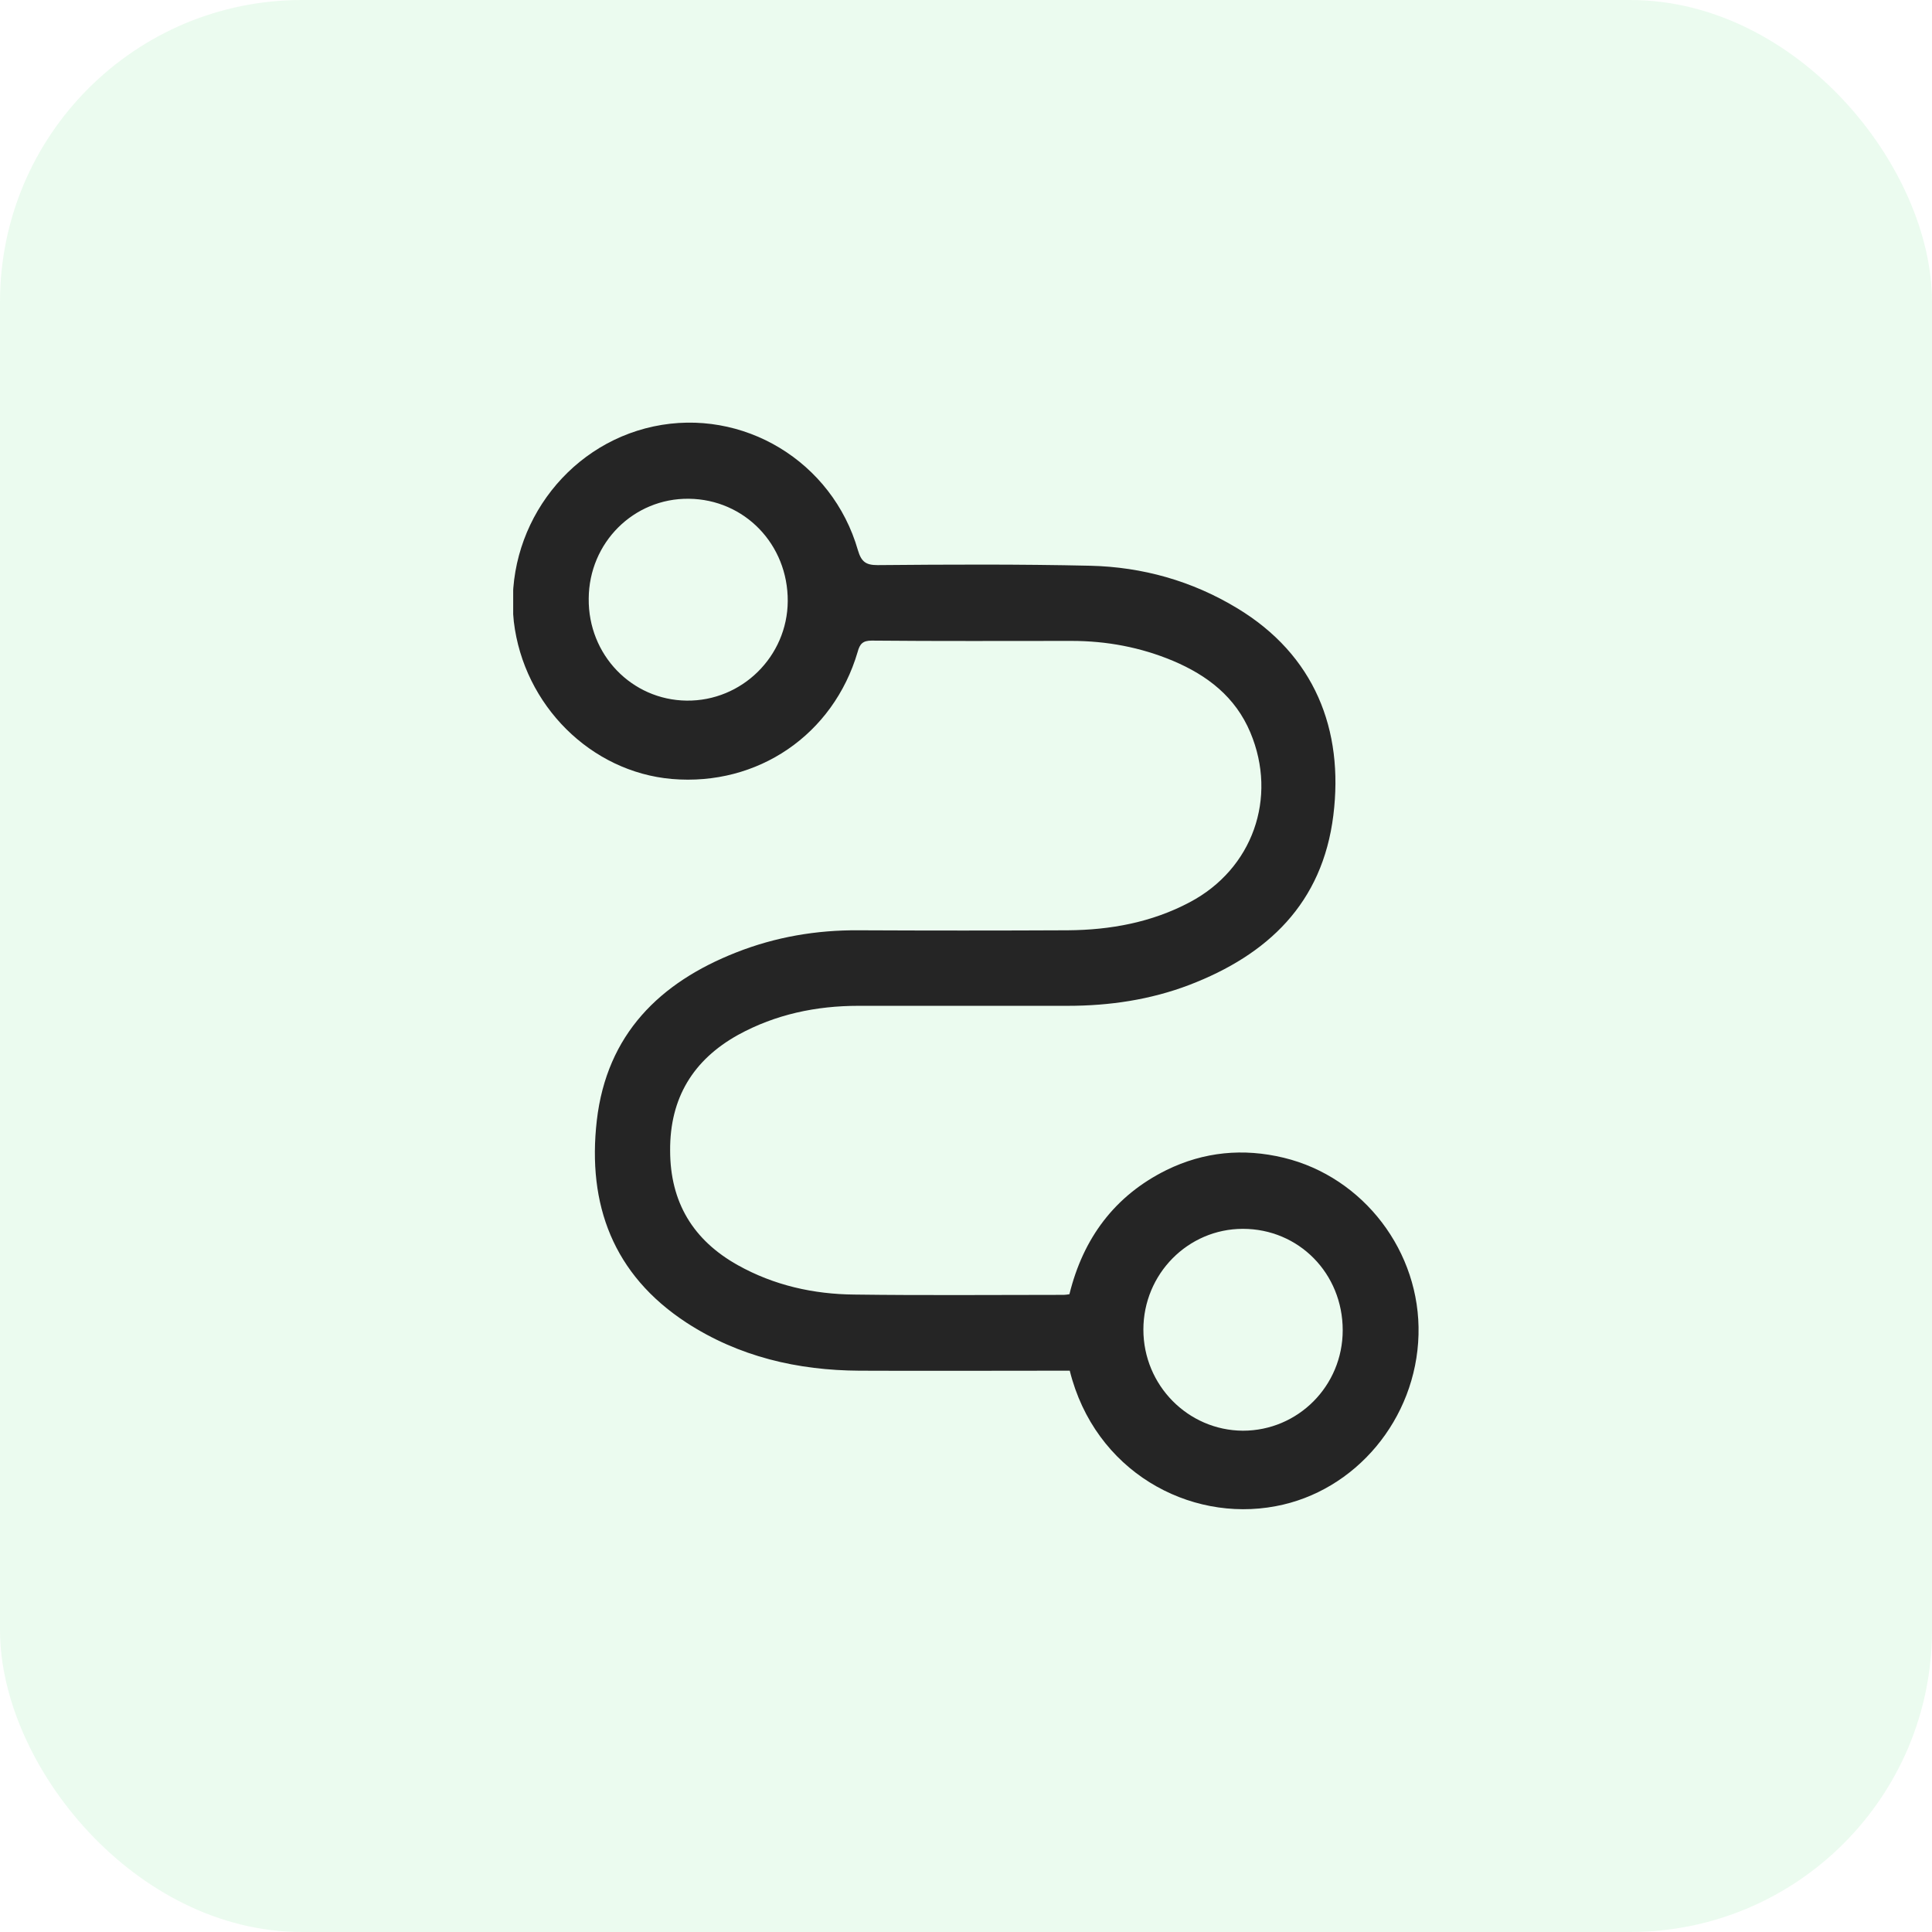
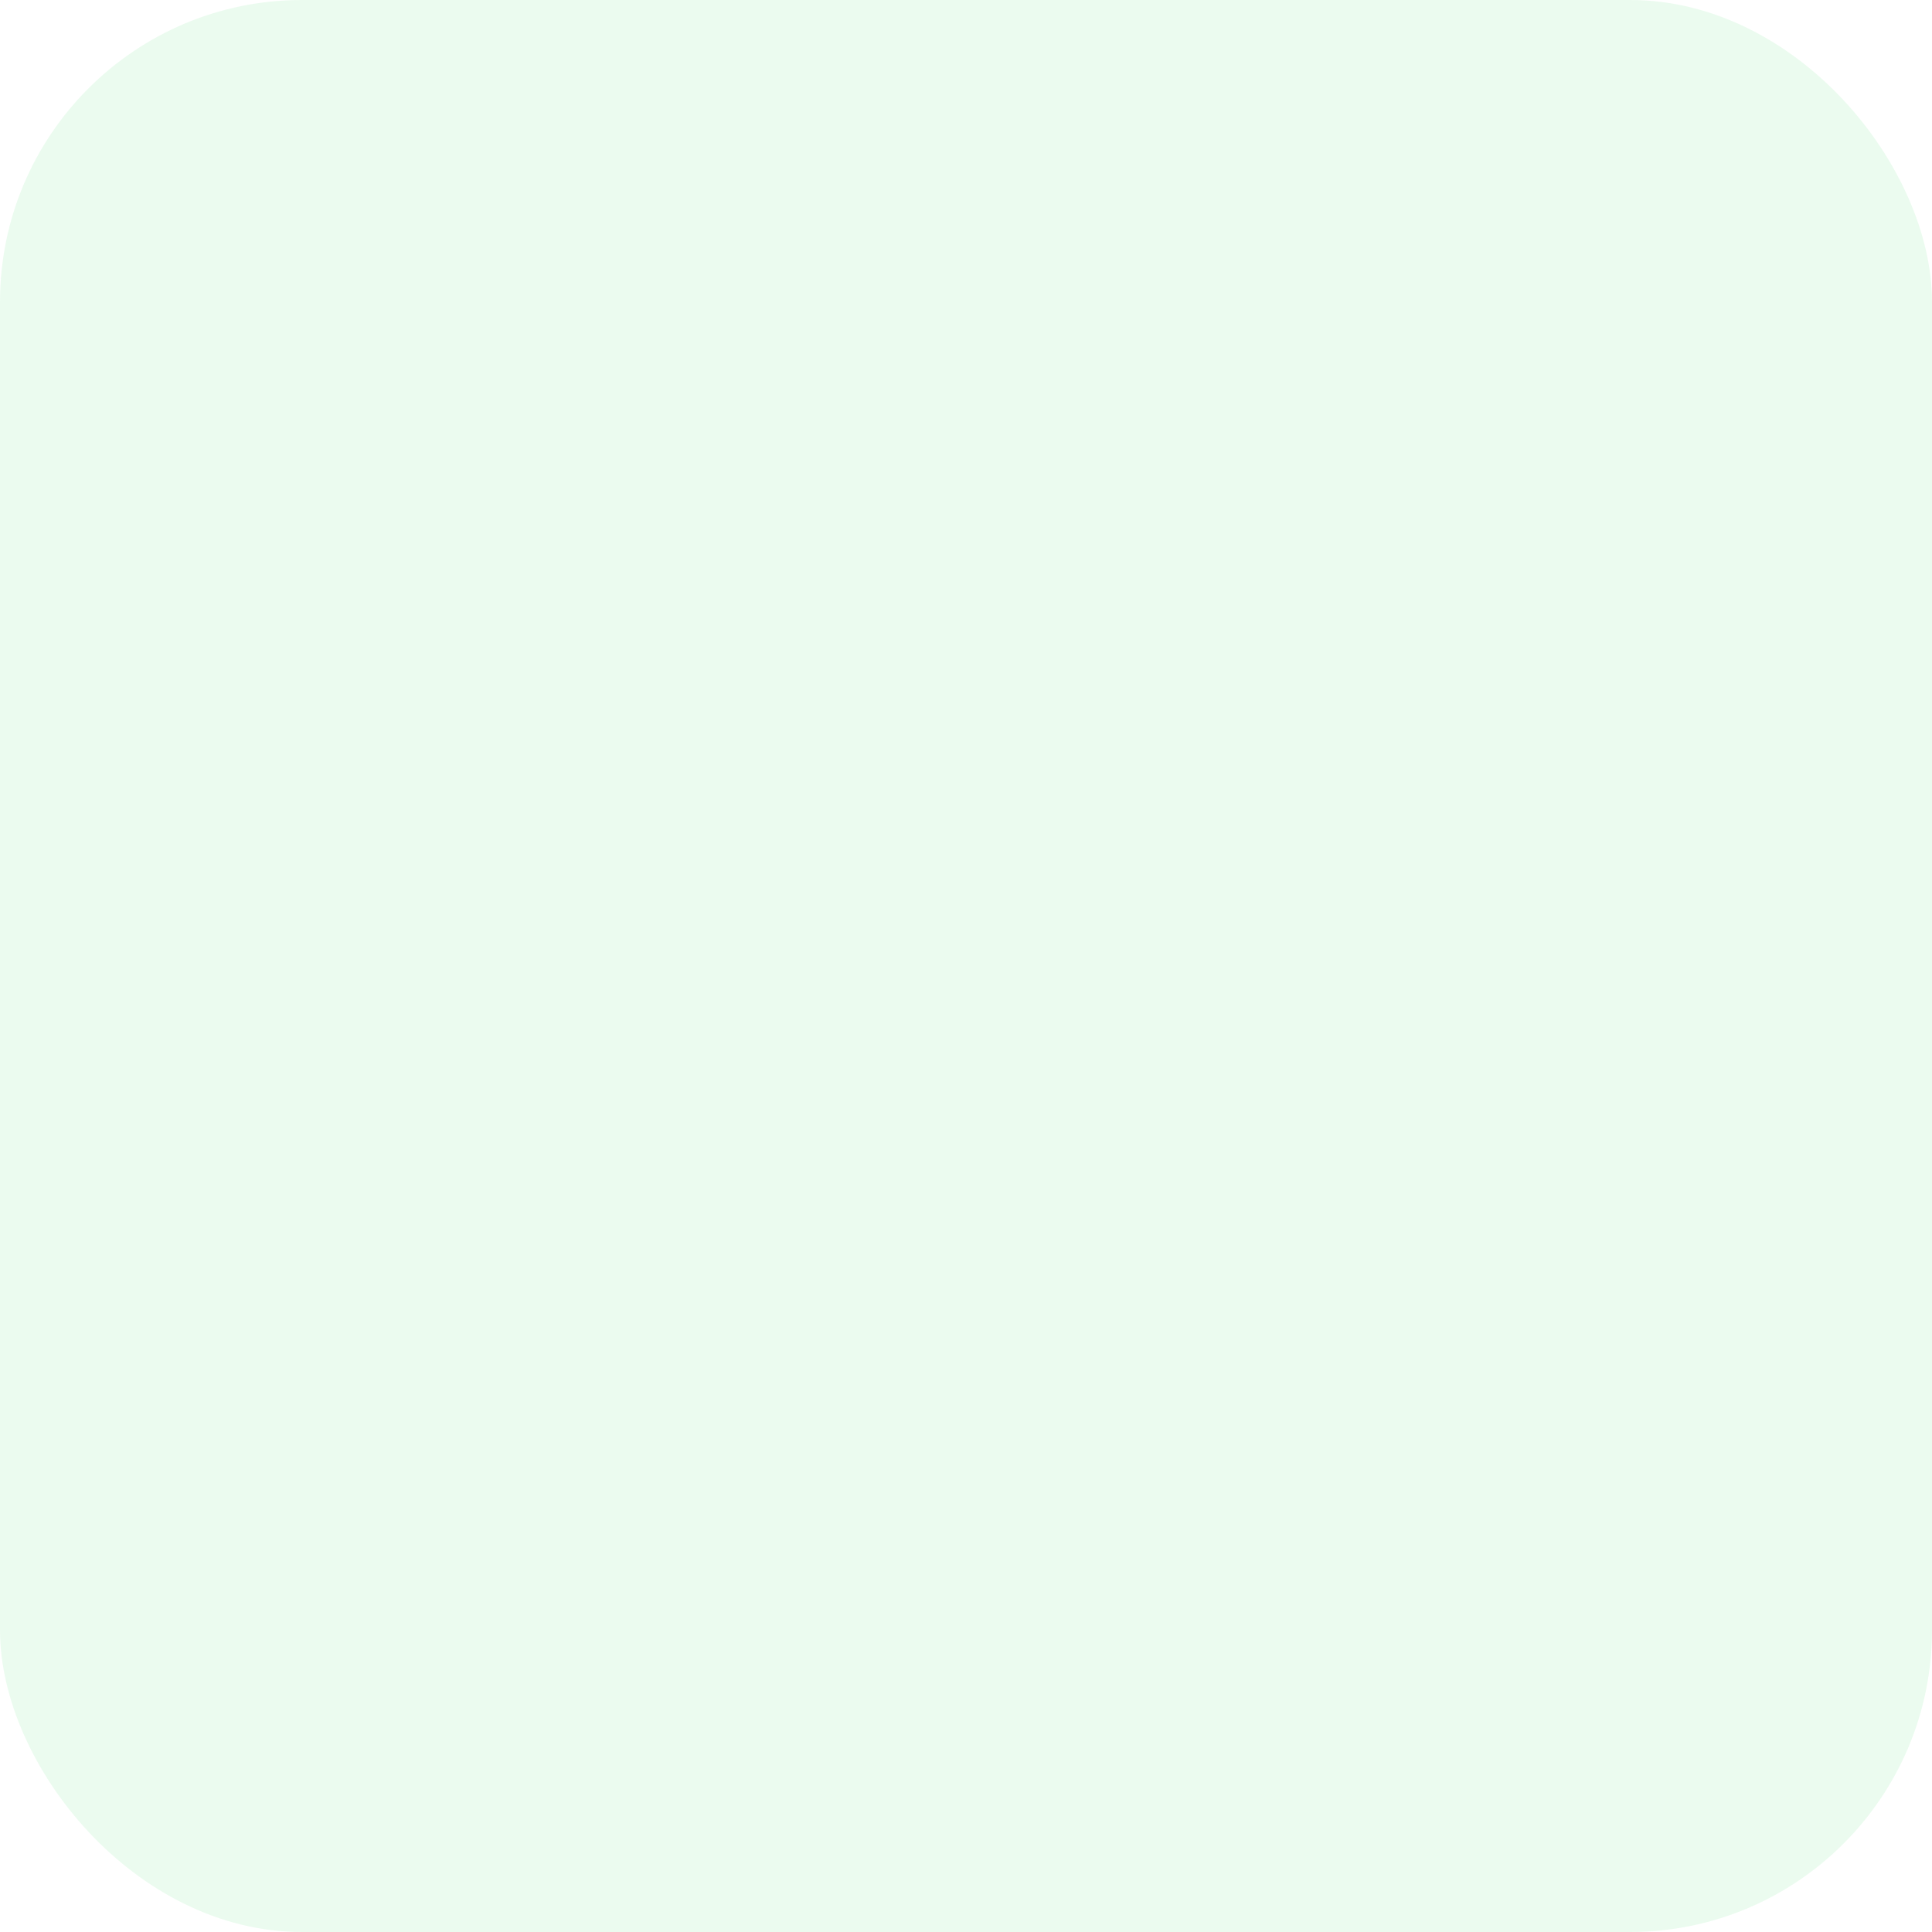
<svg xmlns="http://www.w3.org/2000/svg" width="64" height="64" viewBox="0 0 64 64" fill="none">
  <rect x="0" width="64" height="64" rx="10" fill="#3BD55A" fill-opacity="0.1" />
  <g clip-path="url(#clip0_40_833)">
    <path d="M35.437 45.406C35.292 45.406 35.137 45.406 34.982 45.406C32.812 45.406 30.642 45.416 28.471 45.406C26.425 45.395 24.472 44.945 22.726 43.805C20.318 42.224 19.45 39.911 19.77 37.117C20.101 34.26 21.858 32.544 24.39 31.55C25.692 31.037 27.045 30.807 28.441 30.817C30.755 30.828 33.06 30.828 35.375 30.817C36.78 30.807 38.155 30.556 39.415 29.886C41.493 28.787 42.33 26.433 41.42 24.266C40.924 23.084 39.994 22.372 38.857 21.891C37.783 21.441 36.656 21.231 35.499 21.231C33.287 21.231 31.086 21.242 28.875 21.221C28.585 21.221 28.482 21.326 28.41 21.598C27.604 24.339 25.103 26.045 22.261 25.805C19.574 25.574 17.352 23.366 17.021 20.593C16.691 17.579 18.706 14.753 21.651 14.126C24.607 13.498 27.573 15.277 28.42 18.228C28.534 18.615 28.689 18.72 29.071 18.72C31.417 18.699 33.773 18.688 36.119 18.741C37.845 18.782 39.488 19.243 40.976 20.143C43.549 21.692 44.52 24.172 44.169 27.008C43.807 29.928 41.989 31.634 39.395 32.628C38.103 33.12 36.749 33.319 35.375 33.319C33.06 33.319 30.755 33.319 28.441 33.319C27.035 33.319 25.692 33.601 24.452 34.281C22.963 35.108 22.188 36.374 22.199 38.111C22.199 39.828 22.963 41.084 24.441 41.91C25.64 42.58 26.952 42.873 28.306 42.884C30.621 42.915 32.926 42.894 35.24 42.894C35.292 42.894 35.344 42.884 35.426 42.873C35.881 41.021 36.925 39.608 38.64 38.76C39.88 38.153 41.182 38.028 42.526 38.352C45.172 38.991 47.063 41.471 46.99 44.213C46.918 47.007 44.903 49.403 42.257 49.895C39.384 50.439 36.264 48.734 35.437 45.406ZM44.479 44.066C44.479 42.182 43.022 40.707 41.172 40.707C39.353 40.707 37.876 42.203 37.876 44.045C37.876 45.887 39.353 47.384 41.172 47.394C43.001 47.394 44.479 45.908 44.479 44.066ZM22.819 16.522C20.99 16.501 19.512 17.977 19.502 19.829C19.481 21.692 20.928 23.188 22.746 23.209C24.576 23.23 26.084 21.744 26.095 19.913C26.105 18.039 24.669 16.543 22.819 16.522Z" fill="#252525" />
  </g>
  <defs>
    <clipPath id="clip0_40_833">
-       <rect width="30" height="36" fill="white" transform="translate(17 14)" />
-     </clipPath>
+       </clipPath>
  </defs>
</svg>